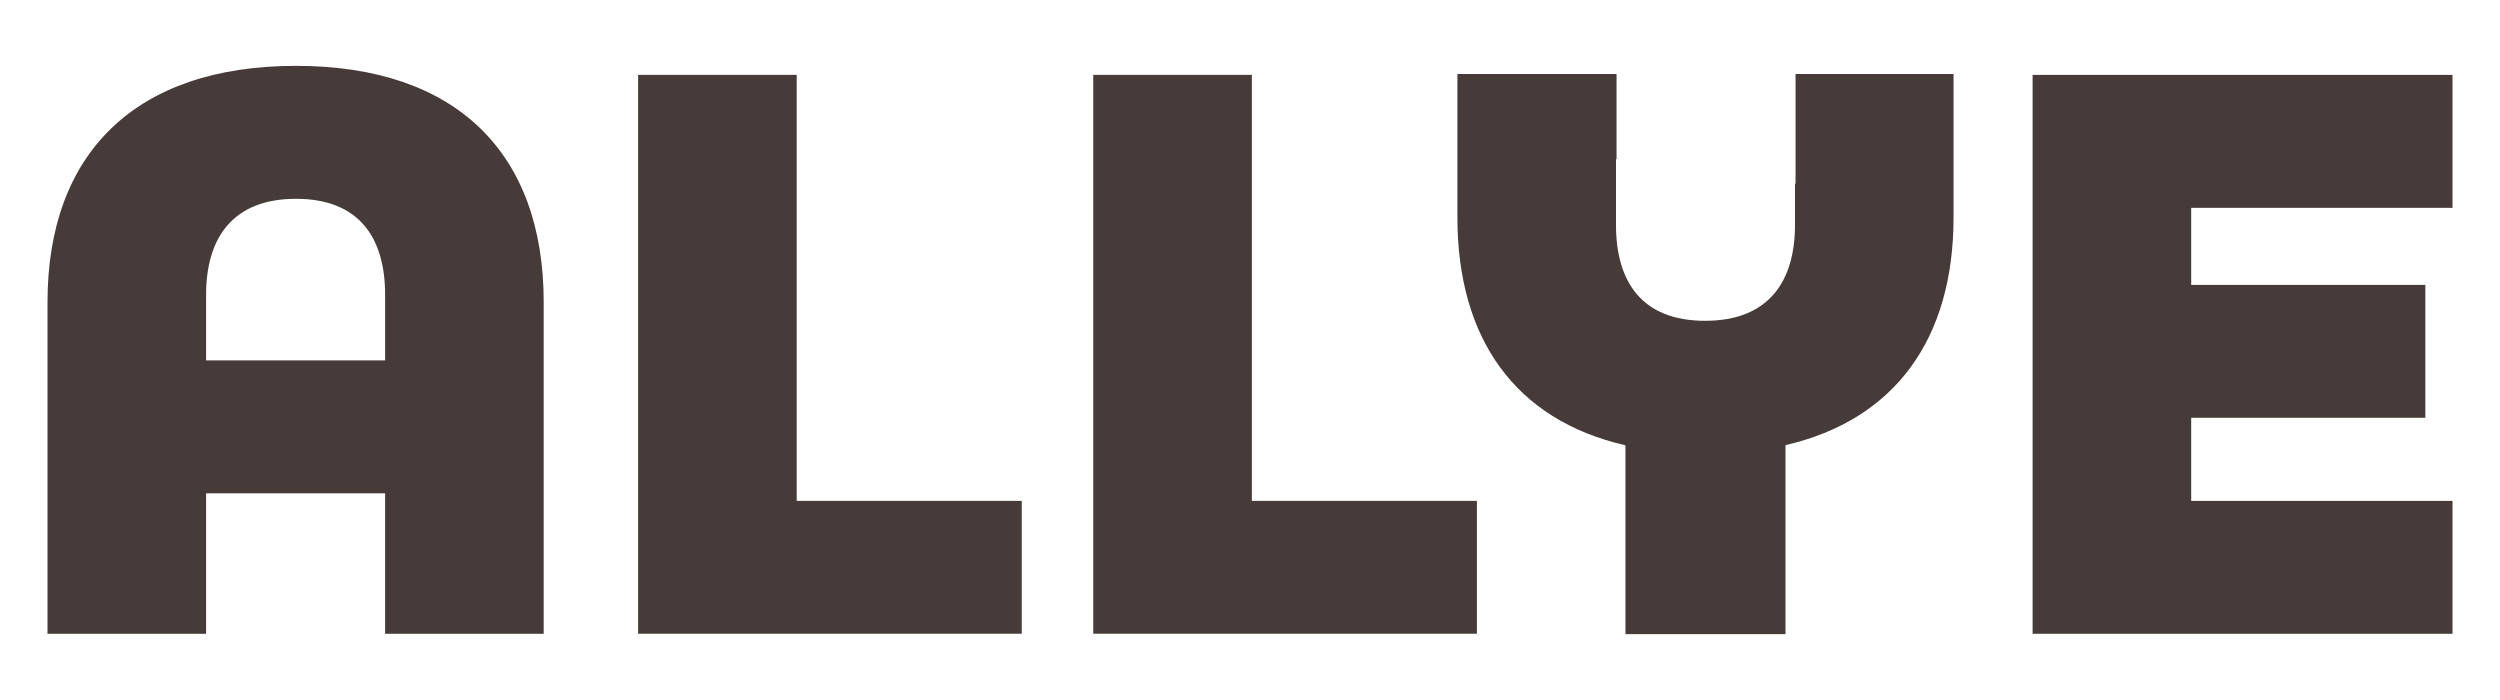
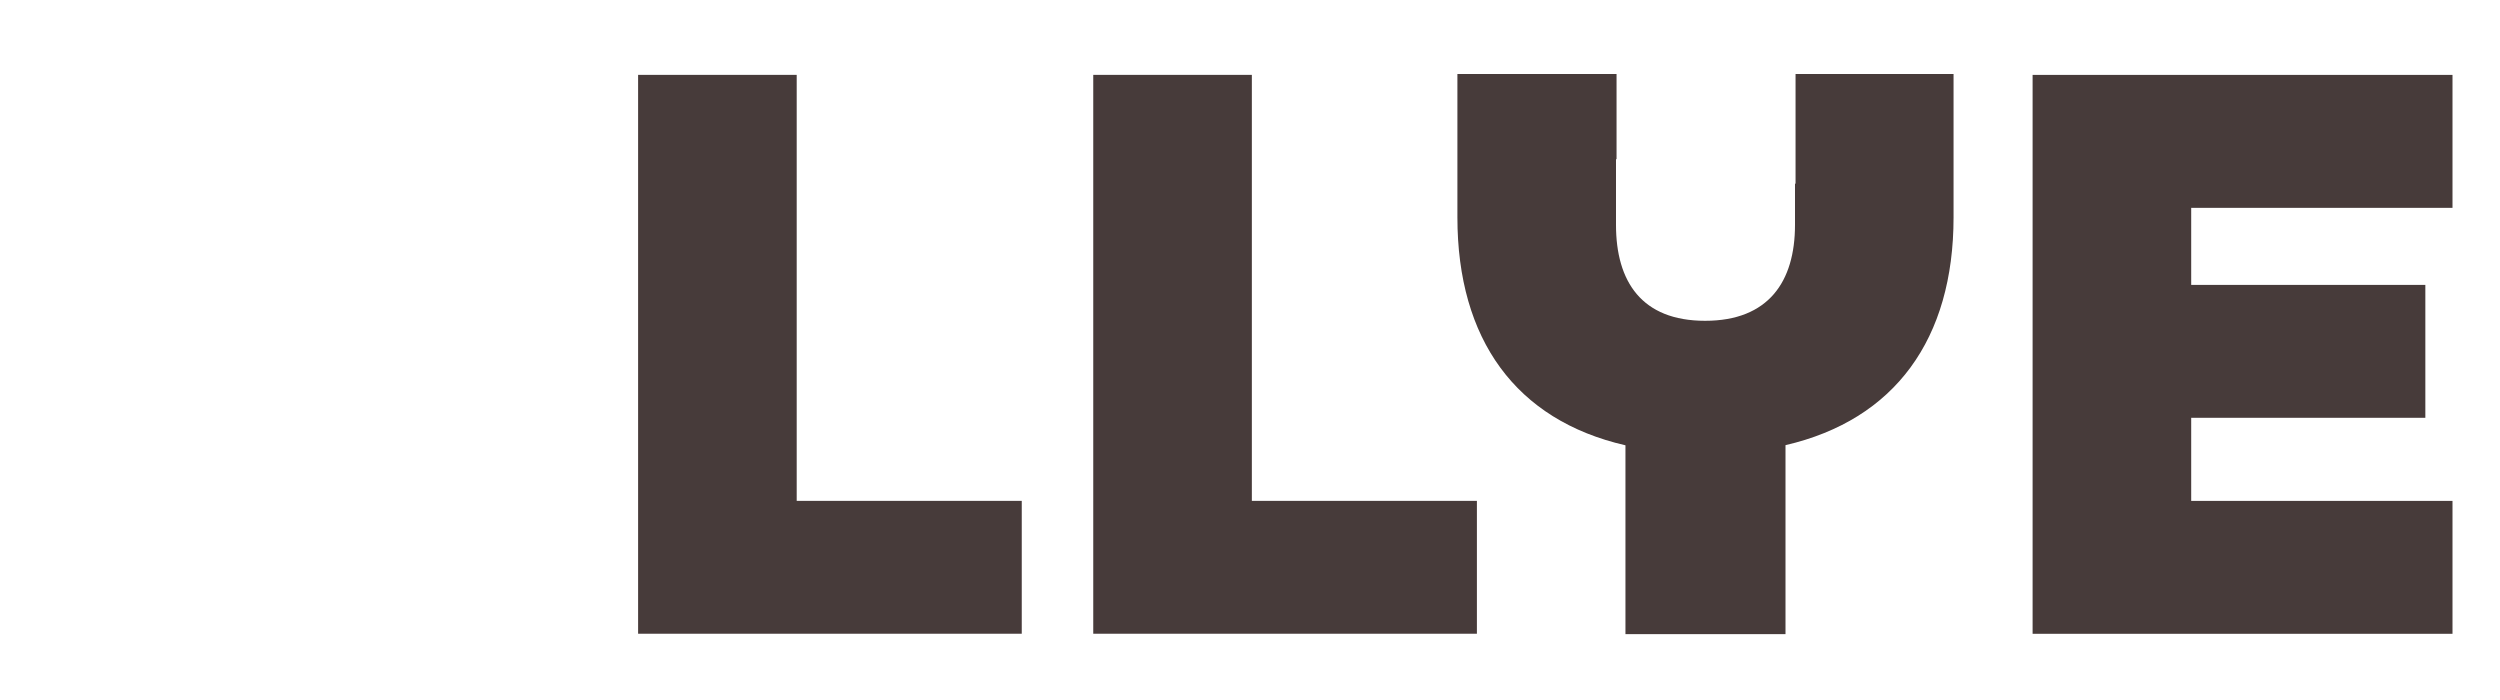
<svg xmlns="http://www.w3.org/2000/svg" id="Layer_1" data-name="Layer 1" viewBox="0 0 500 140">
  <defs>
    <style>
            .cls-2 {
            fill: #473b3a ;
            }
        </style>
  </defs>
-   <path class="cls-2" d="m9.5,126.76V60.45c0-29.76,17.52-47.28,49.7-47.28s49.54,17.52,49.54,47.28v66.31h-31.72v-28.1h-35.8v28.1H9.5Zm31.72-54.68h35.8v-13.14c0-11.33-5.14-19.18-17.82-19.18s-17.98,7.85-17.98,19.18v13.14Z" />
  <path class="cls-2" d="m127.62,14.98h31.72v85.19h45.01v26.58h-76.73V14.98Z" />
  <path class="cls-2" d="m218.65,14.98h31.72v85.19h45.01v26.58h-76.73V14.98Z" />
  <path class="cls-2" d="m406.52,14.98h83.98v26.59h-52.26v15.41h46.83v26.58h-46.83v16.62h52.26v26.58h-83.98V14.98Z" />
  <path class="cls-2" d="m359.11,14.8v21.93h-.11v8.25c0,11.33-5.29,19.18-17.98,19.18s-17.82-7.85-17.82-19.18v-13.14h.11V14.8h-31.83v28.67c0,24.39,11.68,40.56,33.61,45.59v37.77h32.01v-37.8c21.88-5.07,33.61-21.22,33.61-45.56V14.8h-31.61Z" />
</svg>